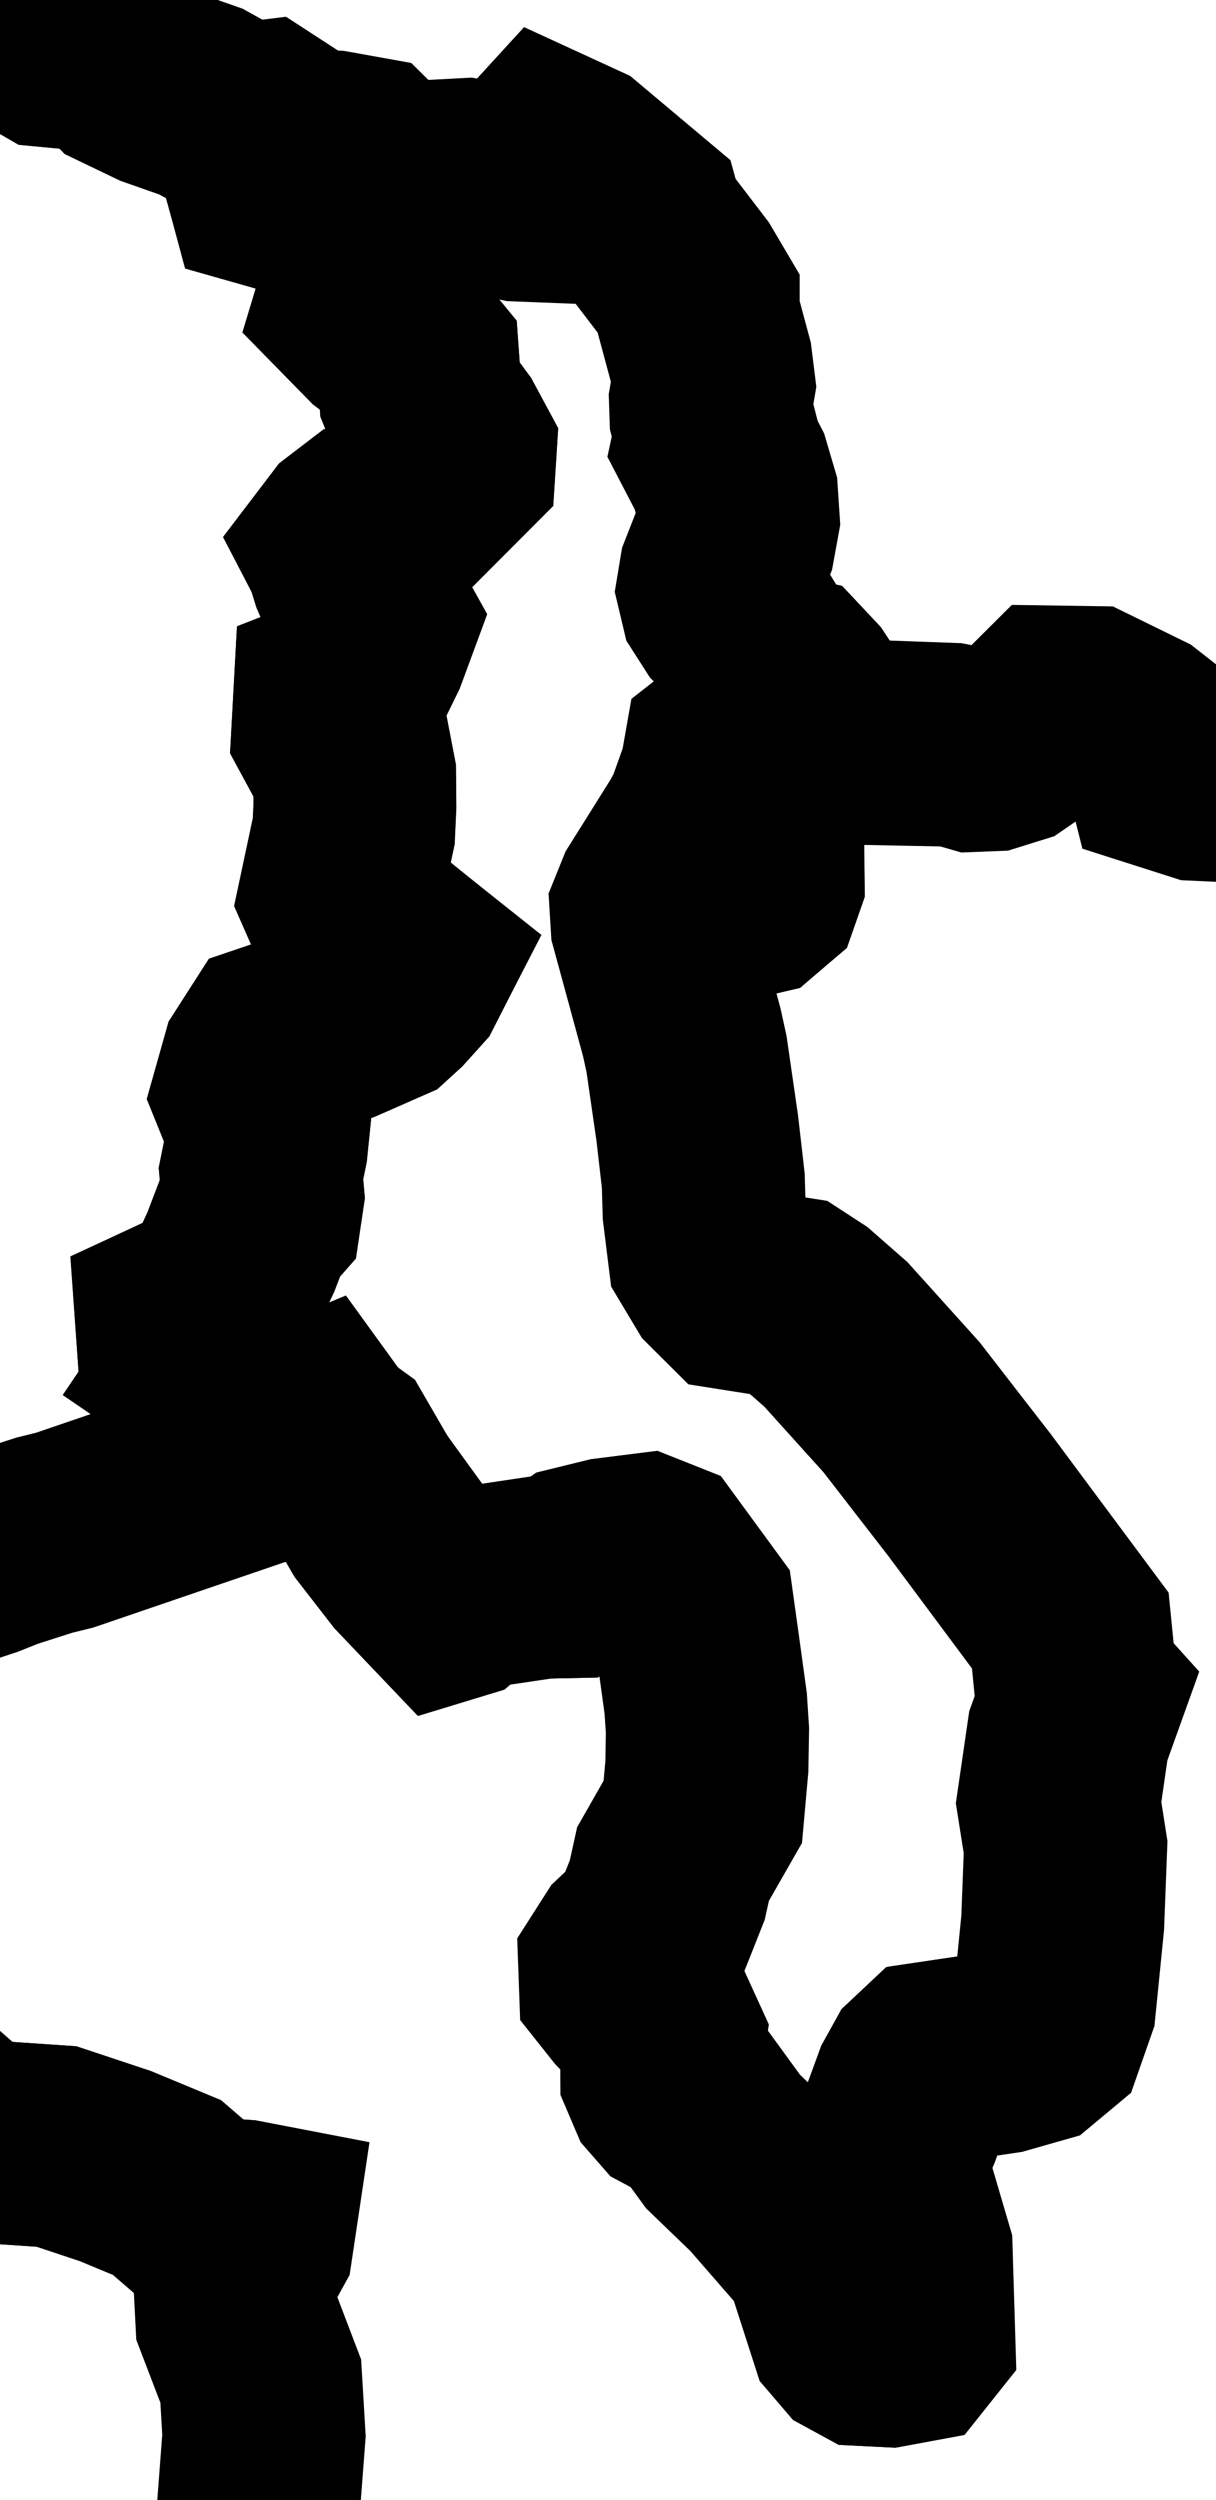
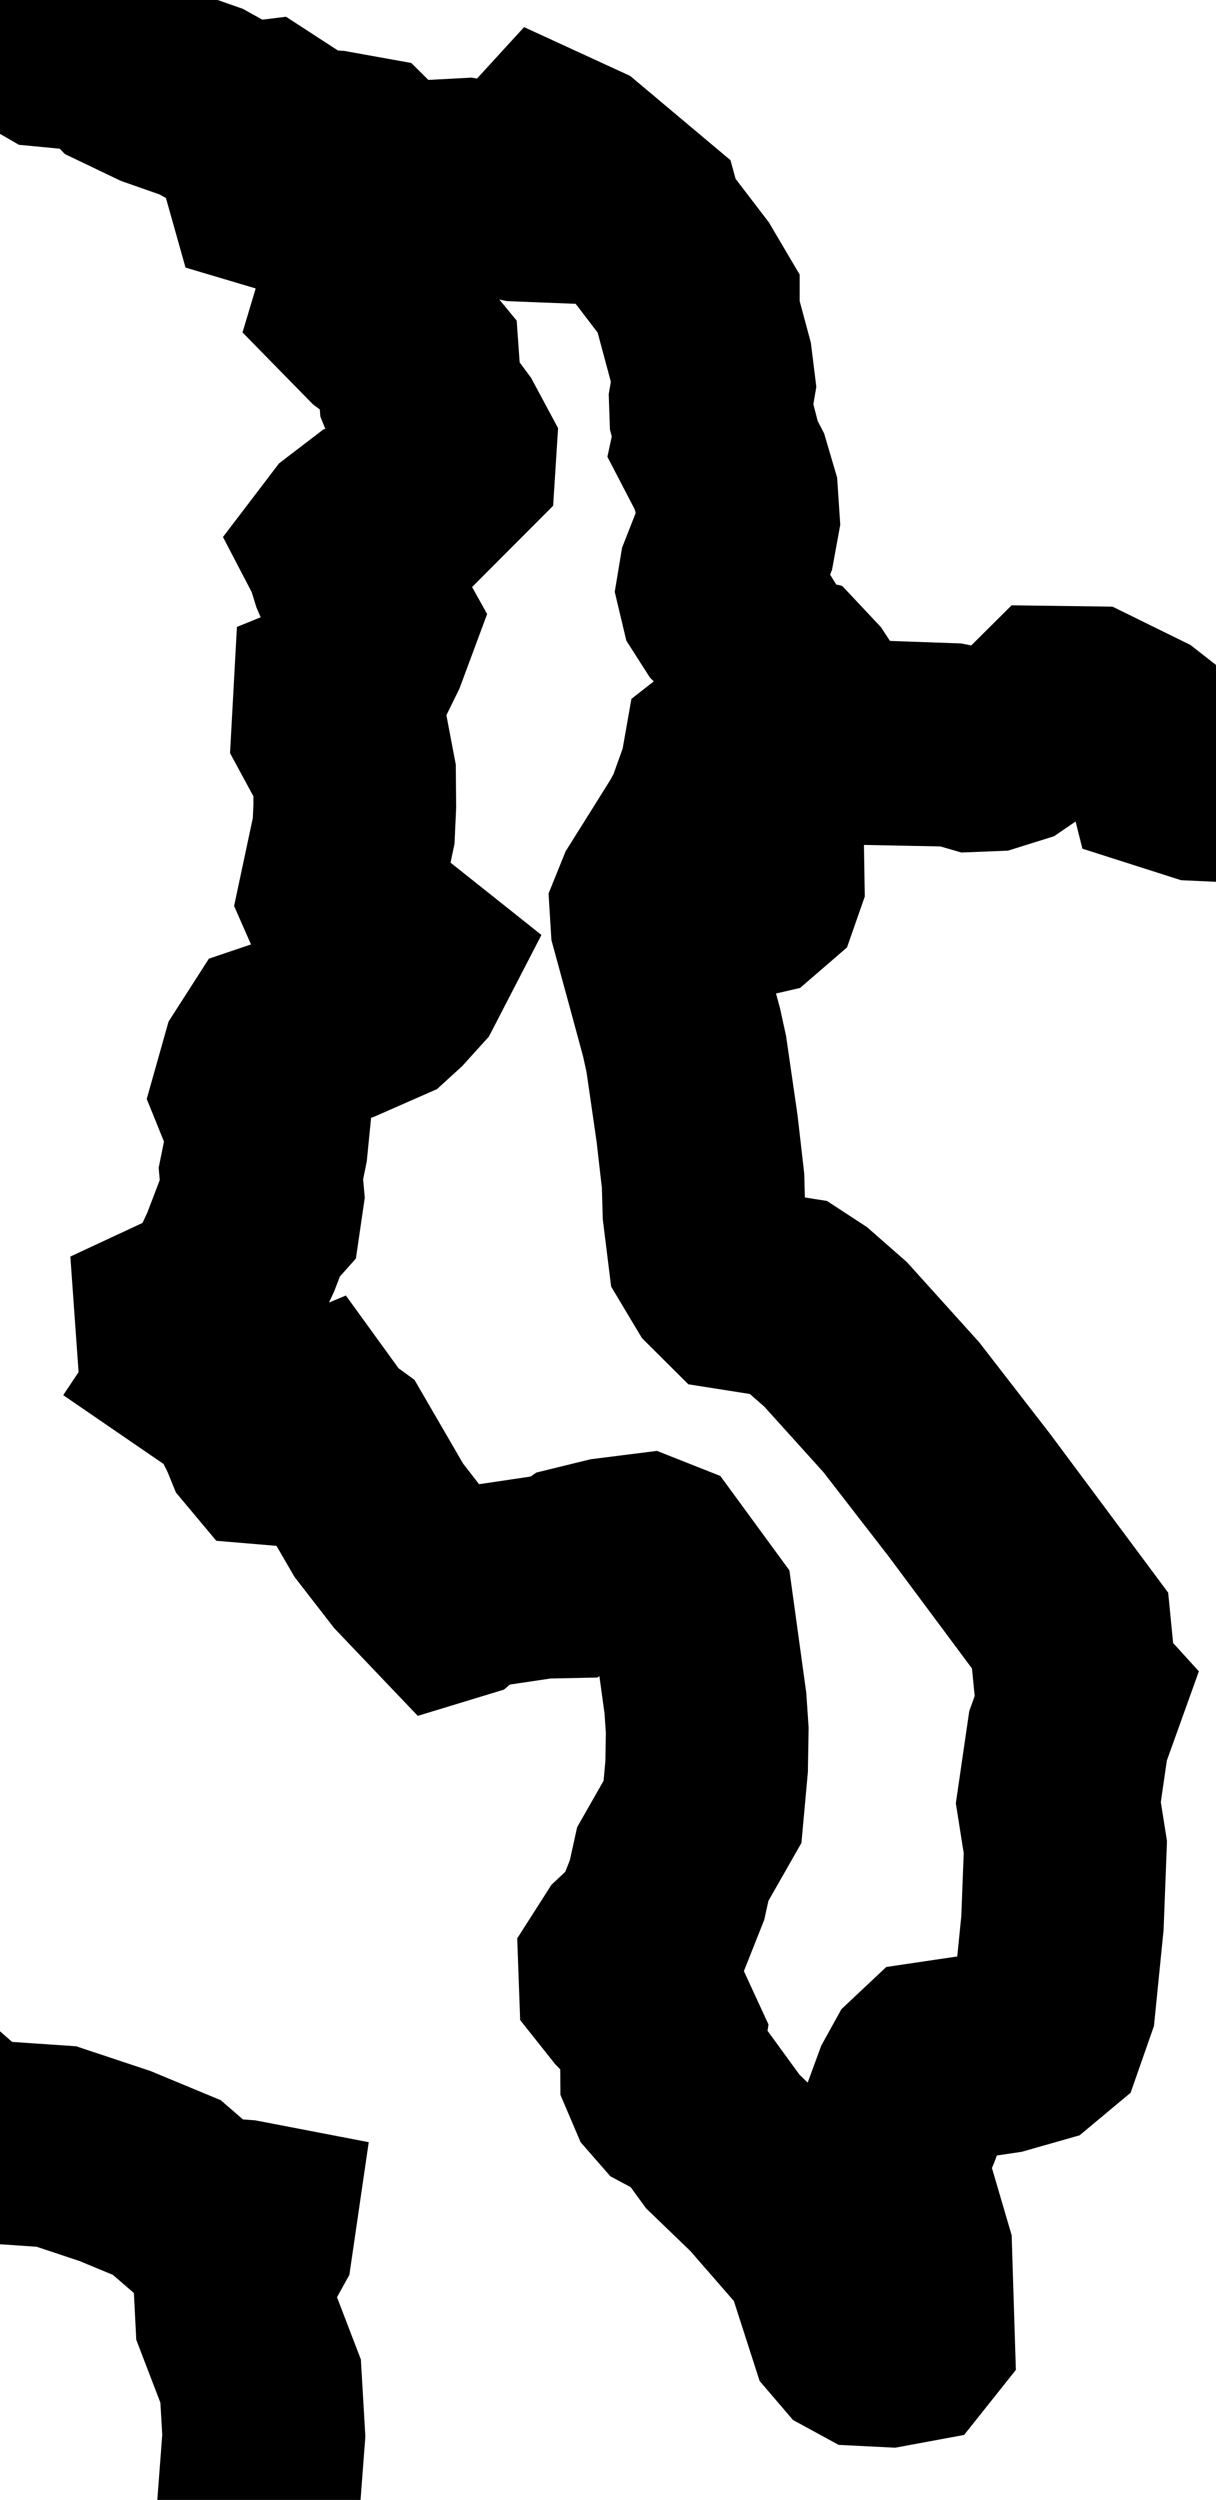
<svg xmlns="http://www.w3.org/2000/svg" width="18" height="37" viewBox="0 0 18 37" fill="none">
-   <path d="M650.64 -25.78L650.776 -25.701L650.88 -25.594L650.93 -25.446V-25.409L650.85 -25.41L650.754 -25.456L650.684 -25.519L650.648 -25.535L650.634 -25.549L650.717 -25.54L650.812 -25.477L650.883 -25.449V-25.522L650.797 -25.648L650.746 -25.691L650.681 -25.728L650.607 -25.753L650.556 -25.731L650.528 -25.721L650.513 -25.75L650.528 -25.777L650.555 -25.804L650.644 -25.78H650.64ZM653.19 -24.25L653.171 -24.219L653.141 -24.246L653.162 -24.295L653.18 -24.336L653.208 -24.314L653.19 -24.25ZM652.573 -18.746L652.533 -18.727L652.485 -18.733L652.454 -18.761V-18.806L652.493 -18.837L652.548 -18.826L652.579 -18.786V-18.746H652.573ZM648.487 -18.549L648.514 -18.521L648.574 -18.528L648.628 -18.533L648.595 -18.505L648.485 -18.493L648.432 -18.564L648.499 -18.619L648.558 -18.628V-18.613V-18.596H648.53L648.485 -18.583V-18.549H648.487ZM638.917 -17.868L638.966 -17.813V-17.786L638.943 -17.791L638.871 -17.807L638.848 -17.84L638.9 -17.818L638.922 -17.822L638.874 -17.871L638.833 -17.907L638.802 -17.921V-17.939L638.84 -17.93L638.917 -17.868ZM-796.884 -53.465L-796.552 -53.115L-796.615 -52.938L-796.856 -52.954L-796.966 -53.017L-796.779 -53.048L-796.748 -53.113L-796.834 -53.215L-796.948 -53.287H-797.026L-797.046 -53.146L-797.175 -53.256L-797.099 -53.365L-797.007 -53.438L-796.884 -53.465ZM586.797 -50.173L586.533 -50.035L586.453 -50.057L586.766 -50.253L586.764 -50.229L586.797 -50.173ZM586.275 -49.851L585.966 -49.691L585.883 -49.777L585.994 -49.779L586.202 -49.934L586.453 -49.946L586.423 -49.86L586.275 -49.851ZM-788.57 -44.9L-787.877 -44.421L-788.171 -44.387L-788.895 -44.618L-789.556 -45.092L-789.359 -45.194L-789.263 -45.023L-788.961 -44.864L-788.783 -45.198L-788.666 -45.274L-789.194 -45.618L-788.985 -45.6L-788.485 -45.366L-788.57 -44.9ZM587 -44.86L587.021 -44.765L586.783 -45.025L586.642 -45.192L586.651 -45.265L586.715 -45.219L586.794 -45.138L586.846 -45.072L587 -44.86ZM587.046 -44.329L586.895 -44.311L587.007 -44.37L587.039 -44.452L587.021 -44.709L587.08 -44.688L587.101 -44.583L587.111 -44.428L587.046 -44.329ZM587.082 -42.776L586.97 -42.761L587.043 -42.845L587.519 -42.939L587.561 -42.965L587.638 -42.914L587.637 -42.865L587.602 -42.839L587.366 -42.838L587.181 -42.793L587.082 -42.776ZM587.058 -41.415L587.282 -41.252L587.252 -41.139L587.177 -41.01L586.884 -40.681L586.795 -40.712L587.08 -41.01L587.19 -41.208L587.027 -41.359L586.961 -41.326H586.935L586.878 -41.467H586.935L587.058 -41.415ZM593.205 -33.908L593.07 -33.796L593.018 -33.898L593.084 -34.024L592.972 -34.548L592.785 -34.619L592.674 -34.776H592.727L592.914 -34.632L593.064 -34.567L593.151 -34.223L593.205 -33.908ZM572.563 -33.612L572.524 -33.603L572.445 -33.646L572.456 -33.699L572.511 -33.723L572.58 -33.683L572.563 -33.612ZM594.306 -32.213L594.331 -31.999L594.236 -32.027L594.205 -32.11L594.173 -32.325L594.074 -32.536L594.187 -32.48L594.28 -32.315L594.306 -32.213ZM-778.635 -20.304L-778.647 -20.279L-778.697 -20.311L-778.795 -20.372L-778.878 -20.439L-778.88 -20.467L-778.763 -20.507L-778.613 -20.538L-778.58 -20.495L-778.608 -20.435L-778.635 -20.304ZM-782.414 -13.917L-782.51 -13.895H-782.623L-782.68 -13.95L-782.683 -13.994H-782.644L-782.608 -13.987L-782.448 -13.98L-782.407 -13.947L-782.414 -13.917ZM-765.42 10.413L-765.454 10.48L-765.52 10.456L-765.558 10.372L-765.572 10.28L-765.546 10.206L-765.503 10.209L-765.454 10.3L-765.42 10.413Z" stroke="black" stroke-width="3" />
  <path d="M12.144 10.992L11.591 10.981L10.895 11.036L10.724 11.17L10.672 11.465L10.454 12.073L10.332 12.297L10.076 12.707L9.714 13.284L9.638 13.472L9.65 13.667L9.864 14.451L10.088 15.276L10.159 15.6L10.318 16.698L10.407 17.475L10.42 17.932L10.496 18.543L10.694 18.874L10.903 19.082L11.69 19.206L11.924 19.359L12.369 19.749L13.343 20.829L13.877 21.519L14.347 22.126L15.187 23.255L15.84 24.133L15.921 24.958L16.03 25.078L15.81 25.691L15.666 26.68L15.77 27.338L15.727 28.461L15.607 29.658L15.457 30.087L15.264 30.248L14.807 30.378L13.804 30.527L13.654 30.668L13.525 30.901L13.322 31.455L13.083 32.012L13.007 32.251L13.053 32.308L13.268 32.592L13.482 33.321L13.521 34.572L13.447 34.665L13.15 34.72L12.831 34.704L12.699 34.632L12.58 34.493L12.494 34.226L12.703 34.04L12.777 33.714L12.644 33.435L12.375 33.373L12.034 33.116L11.307 32.281L10.699 31.695L10.346 31.21L9.985 31.017L9.881 30.898L9.794 30.694L9.792 30.398L9.825 30.182L9.712 29.937L9.347 29.56L9.181 29.351L9.172 29.102L9.326 28.861L9.638 28.568L9.874 27.973L9.959 27.588L10.399 26.816L10.46 26.145L10.469 25.609L10.442 25.209L10.329 24.388L10.251 23.822L9.708 23.08L9.531 23.01L9.016 23.075L8.571 23.184L8.353 23.338L8.022 23.345L7.154 23.474L6.881 23.529L6.724 23.663L6.632 23.691L6.086 23.118L5.607 22.5L4.997 21.449L4.824 21.323L4.601 21.015L4.416 21.092L4.16 21.308L4.022 21.368L3.951 21.362L3.905 21.307L3.849 21.169L3.651 20.773L3.43 20.489L3.196 20.38L3.005 20.249L3.089 20.123L3.178 20.033L3.14 19.939L3.033 19.803L2.617 19.605L2.611 19.521L2.978 19.35L3.209 19.147L3.367 18.953L3.565 18.527L3.727 18.102L3.849 17.965L3.89 17.684L3.862 17.368L3.944 16.965L3.982 16.583L3.859 16.435L3.755 16.178L3.878 15.742L4.071 15.441L4.996 15.128L5.64 14.845L5.776 14.721L5.994 14.48L6.116 14.244L6.028 14.174L5.522 14.168L5.398 14.078L5.033 13.248L5.235 12.299L5.252 11.926L5.248 11.463L5.184 11.127L5.024 10.986L4.926 10.805L4.953 10.311L5.101 10.251L5.421 9.599L5.564 9.214L5.393 8.907L5.205 8.47L5.119 8.191L5.071 8.099L5.202 7.927L5.419 7.761L5.662 7.715L5.919 7.636L6.727 6.826L6.737 6.669L6.591 6.397L6.288 5.988L6.221 5.822L6.186 5.329L6.065 5.182L5.622 4.851L5.281 4.503L5.387 4.15L5.445 3.764L5.276 3.552L5.025 3.332L4.87 3.012L4.798 2.773L4.601 2.678L4.419 2.675L4.285 2.823L4.141 2.81L3.966 2.758L3.908 2.552L3.898 2.329L3.778 2.178L3.662 1.967L3.647 1.856L3.72 1.823L3.873 1.804L4.524 2.227L4.919 2.246L5.358 2.325L5.733 2.697L5.927 2.746L6.175 2.694L6.884 2.656L7.169 2.709L7.536 2.927L7.68 2.957L7.91 2.966L7.95 2.906L7.973 2.777L7.933 2.516L7.985 2.375L8.125 2.222L8.512 2.4L9.479 3.213L9.509 3.319L10.126 4.126L10.326 4.467V4.648L10.516 5.354L10.558 5.685L10.515 5.937L10.522 6.139L10.597 6.427L10.571 6.548L10.791 6.971L10.896 7.327L10.918 7.674L10.856 8.014L10.662 8.508L10.629 8.707L10.672 8.888L10.798 9.085L11.007 9.297L11.165 9.553L11.272 9.854L11.362 9.99L11.475 9.987L11.682 10.033L11.849 10.21L12.042 10.505L12.105 10.845L12.144 10.992ZM10.82 12.834L10.737 13.058L10.565 13.055L10.404 12.857L10.456 12.702L10.611 12.655L10.748 12.713L10.82 12.834ZM11.144 13.244L10.997 13.278L10.905 13.202L10.927 12.977L10.979 12.813L11.125 12.788L11.226 12.831L11.295 12.905L11.297 13.026L11.254 13.149L11.144 13.244Z" stroke="black" stroke-width="3" />
-   <path d="M3.511 78.175L3.054 78.183L2.272 78.205L1.809 78.218L1.291 78.231L0.65 78.101L0.29 78.129L0.26 76.647L0.143 76.322L0.019 75.847L-0.01 75.543L0.067 75.238L0.104 74.754L0.07 74.33L-0.313 74.118L-0.397 74.051L-0.48 73.718L-0.513 73.205L-0.245 72.554L-0.267 71.303L-0.236 70.864L-0.24 69.996L-0.246 68.947L-0.251 68.008L-0.24 67.2L-0.32 66.817L-0.387 66.606L-0.565 66.179L-0.773 65.29L-1.018 64.62L-1.332 64.178L-1.431 63.945L-1.532 63.635L-1.831 63.086L-2.074 62.767L-2.141 62.512L-2.132 61.851L-2.403 60.669L-2.601 59.809L-2.897 58.877L-3.096 58.255L-3.126 58.148L-3.148 57.913L-2.558 57.451L-1.967 56.801L-1.276 56.042L-0.659 55.364L-0.116 54.769L0.628 53.956L1.362 53.153L1.534 53.051L1.607 52.986L1.29 52.273L1.8 51.447L1.828 50.91L1.806 50.397L1.868 50.161L2.022 49.955L2.619 49.526L3.07 48.843L3.439 48.206L3.953 47.182L4.003 46.94L4.011 46.692L3.871 46.344L3.53 45.784L3.282 45.301L3.061 44.557L3.284 43.912L3.362 43.522V43.311L3.264 43.112L3.015 42.961L2.807 42.863L2.738 42.596L2.736 42.28L2.83 42.105L3.381 41.822L3.506 41.667L3.571 41.495L3.577 41.251L3.748 40.638L3.959 40.056L3.973 39.852L3.899 39.672L3.841 39.344L3.804 38.85L3.801 37.469L3.91 36.046L3.862 35.241L3.509 34.315L3.475 33.647L3.732 33.181L3.773 32.907L3.586 32.871L3.2 32.843L2.916 32.757L2.475 32.376L1.709 32.058L0.84 31.769L-0.424 31.683L-1.474 30.757L-2.298 30.609L-2.564 30.49L-3.354 29.935L-4.593 29.884L-5.878 29.829L-6.679 29.812L-6.798 29.738L-6.844 28.974L-6.853 28.296L-6.921 27.707L-7.043 27.037L-7.23 26.775L-7.452 26.323L-7.565 25.825L-7.578 25.583L-7.537 25.497L-6.645 25.142L-6.264 24.967L-5.699 24.764L-4.693 24.483L-3.795 24.233L-2.972 23.989L-2.099 23.731L-1.745 23.558L-1.304 23.384L-0.249 23.035L0.052 22.915L0.657 22.721L0.962 22.645L2.129 22.246L3.468 21.789L3.936 21.629L4.831 21.323L5.005 21.449L5.614 22.5L6.094 23.118L6.64 23.691L6.732 23.663L6.889 23.529L7.162 23.474L8.03 23.345L8.361 23.338L8.579 23.184L9.024 23.075L9.539 23.01L9.715 23.08L10.258 23.822L10.337 24.388L10.45 25.209L10.476 25.609L10.467 26.145L10.407 26.816L9.966 27.588L9.881 27.973L9.645 28.568L9.334 28.861L9.18 29.102L9.188 29.351L9.355 29.56L9.72 29.937L9.832 30.182L9.8 30.398L9.801 30.694L9.889 30.898L9.993 31.017L10.353 31.21L10.706 31.695L11.315 32.281L12.041 33.116L12.383 33.373L12.651 33.435L12.785 33.714L12.711 34.04L12.502 34.226L12.588 34.493L12.706 34.632L12.838 34.704L13.157 34.72L13.454 34.665L13.528 34.572L13.49 33.321L13.276 32.593L13.061 32.308L13.015 32.251L13.09 32.012L13.329 31.455L13.533 30.901L13.662 30.668L13.812 30.527L14.815 30.378L15.271 30.248L15.464 30.087L15.614 29.658L15.734 28.461L15.777 27.338L15.674 26.68L15.817 25.691L16.037 25.078L15.929 24.958L15.847 24.133L15.194 23.255L14.355 22.126L13.884 21.519L13.35 20.829L12.377 19.749L11.932 19.359L11.697 19.206L10.911 19.082L10.702 18.874L10.503 18.543L10.427 17.932L10.414 17.475L10.325 16.698L10.166 15.6L10.095 15.276L9.871 14.451L9.657 13.667L9.645 13.472L9.721 13.284L10.083 12.707L10.34 12.297L10.461 12.073L10.68 11.465L10.732 11.17L10.902 11.036L11.598 10.981L12.151 10.992L13.08 10.978L14.061 11.014L14.199 11.041L14.42 11.104L14.669 11.094L14.947 11.008L15.254 10.797L15.59 10.462L16.116 10.47L16.826 10.818L17.215 11.122L17.28 11.382L17.756 11.533L18.644 11.575L19.289 11.44L19.694 11.128L20.119 10.964L20.561 10.944L20.894 11.051L21.122 11.283L21.556 11.449L22.2 11.55L22.903 11.4L23.666 11.001L24.101 10.584L24.207 10.151L24.334 9.886L24.479 9.793L24.883 9.74L25.546 9.725L26.123 9.861L26.859 10.293L27.323 10.007L28.12 9.516L28.922 9.256L29.687 9.255L30.314 9.068L30.804 8.697L31.322 8.461L31.867 8.361L32.378 8.182L33.092 7.796L33.832 7.235L34.586 6.663L35.069 6.295L35.29 6.728L35.687 7.124L35.451 7.354L35.166 7.56L35.626 7.836L35.289 8.253L35.247 8.542L35.333 8.657L35.407 8.826L35.186 9.303L34.893 9.67L34.817 9.95L35.077 10.444L34.943 11.323L35.194 12.113L35.264 12.518L35.351 12.79L35.227 13.275L35.259 14.094L35.317 14.432L35.167 14.854L35.422 14.999L35.557 15.462L35.522 15.982L35.443 16.263L35.004 16.603L34.952 16.735L34.958 16.935L35.507 16.941L35.526 17.251L35.491 17.496L35.511 17.956L35.439 18.254L35.566 18.595L35.41 18.973L35.464 19.266L35.471 19.644L35.599 20.601L35.621 21.785L35.649 21.975L35.845 22.108L36.12 22.175L36.109 22.5L35.804 22.924L35.786 23.188L35.83 23.559L36.166 23.055L36.367 23.056L36.547 23.253L36.522 23.544L36.584 23.688L36.557 23.97L36.657 24.328L36.618 24.639L36.372 24.857L36.059 25.231L36.002 25.581L36.032 25.811L35.816 25.884L35.715 26.026L35.861 26.357L35.853 26.649L35.47 27.56L34.449 28.808L34.008 29.252L33.596 29.734V29.932L33.556 30.105L33.075 30.794L32.559 30.907L32.273 31.093L32.497 31.701L32.163 31.842L31.583 32.321L29.988 33.242L29.735 33.456L29.331 34.021L28.796 34.158L28.5 34.318L27.97 34.376L27.785 34.336L27.604 34.356L27.451 34.478L26.399 34.876L25.417 35.19L25.175 35.334L25.015 35.53L24.145 35.842L22.783 36.611L21.669 37.347L20.862 38.083L20.648 38.194L20.399 38.45L20.314 38.826L20.233 39.04L19.635 39.818L18.736 40.737L18.561 40.988L18.203 41.5L18.169 41.835L17.85 41.937L17.583 41.617L17.469 42.236L17.251 42.28L17.009 42.153L16.405 42.46L15.88 42.814L15.037 43.56L13.846 45.008L12.108 46.409L11.871 46.449L11.711 46.443L11.163 45.955L10.865 45.919L11.132 46.209L11.309 46.45L11.264 46.924L11.285 47.634L11.07 49.019L11.099 49.321L11.347 49.714L11.815 50.195L12.252 50.794L12.816 52.518L12.859 53.408L13.441 54.546L13.463 55.04L13.699 56.27L13.682 57.267L13.641 57.878L13.921 58.136L14.025 57.904L13.995 57.516L14.07 56.896L14.225 56.62L14.381 56.659L14.427 56.951L14.533 57.211L14.576 57.454L14.583 57.785L14.368 59.044L14.432 59.558L14.721 60.417L14.383 61.415L13.893 63.774L13.865 64.184L13.984 64.362L14.246 64.422L14.343 64.12L14.497 64.123L14.579 64.301L14.361 65.393L14.145 65.872L13.381 67.048L12.97 67.553L12.288 68.05L10.685 68.827L7.473 69.953L6.2 70.507L5.439 70.837L3.831 71.889L3.128 72.595L2.838 73.407L2.561 73.778L2.288 74.249L2.525 74.654L2.758 74.962L3.034 75.168L3.177 75.346L3.364 75.469L3.551 74.831L3.644 74.632L3.804 74.617L3.715 75.395L3.53 78.071L3.511 78.175ZM11.144 13.244L11.255 13.15L11.298 13.027L11.297 12.907L11.227 12.833L11.126 12.79L10.981 12.815L10.929 12.978L10.906 13.204L10.998 13.279L11.144 13.244ZM10.82 12.834L10.748 12.711L10.611 12.653L10.456 12.701L10.404 12.855L10.565 13.054L10.737 13.057L10.82 12.834Z" stroke="black" stroke-width="3" />
  <path d="M31.93 -4.124L31.704 -4.069L31.617 -4.123L31.479 -4.298L31.719 -4.446L31.952 -4.734L32.494 -5.157L32.679 -5.436L32.746 -5.495L32.707 -5.166L32.402 -4.446L32.141 -4.399L31.93 -4.124ZM31.035 -11.639L31.354 -10.753L31.314 -10.587L31.089 -10.486L30.971 -10.477L30.832 -10.619L30.734 -10.918L30.563 -10.846L30.273 -11.204L29.985 -11.222L29.73 -11.647L29.829 -12.018L29.771 -12.652L30.081 -12.975L30.256 -13.521L30.458 -13.149L30.504 -12.567L30.776 -11.885L31.003 -11.674L31.035 -11.639ZM32.569 -16.91L32.594 -16.701L32.531 -16.503L32.544 -15.876L32.519 -15.459L32.281 -14.882L32.087 -14.675L31.913 -14.736L31.771 -14.831L31.66 -14.99L31.885 -16.048L31.77 -16.822L32.216 -16.748L32.569 -16.91ZM-5.077 -33.092L-4.989 -33.081H-4.553H-3.813H-3.072H-2.332H-1.592H-0.851H-0.111H0.629H1.37H2.11H2.85H3.591H4.331H5.071H5.812H6.552H7.292H7.748H8.065L8.365 -32.925L8.699 -32.739L9.588 -32.247L10.475 -31.754L11.362 -31.262L12.249 -30.769L13.136 -30.277L14.025 -29.784L14.912 -29.291L15.801 -28.799L16.688 -28.306L17.576 -27.814L18.463 -27.321L19.35 -26.829L20.239 -26.336L21.126 -25.844L22.013 -25.351L22.9 -24.859L23.325 -24.623L23.389 -24.52L23.461 -24.071L23.507 -23.791L23.482 -23.543L23.246 -23.123L23.178 -22.903L23.176 -22.75L23.234 -22.69L23.434 -22.667L23.605 -22.568L23.667 -22.489L23.798 -22.173L23.963 -22.015L24.338 -21.746L24.977 -21.288L25.617 -20.829L26.256 -20.371L26.896 -19.912L27.535 -19.454L28.175 -18.995L28.814 -18.537L29.454 -18.079L29.764 -17.855L29.896 -17.792L29.813 -17.444L29.485 -16.597L29.465 -16.244L29.338 -15.828L29.215 -15.554L28.881 -14.361L28.602 -13.914L28.221 -12.868L28.16 -12.067L28.37 -11.507L28.448 -10.981L28.896 -10.465L29.253 -10.281L29.495 -10.045L29.924 -9.507L30.17 -8.967L30.94 -8.701L31.247 -8.094L31.136 -7.677L30.779 -7.332L30.445 -6.772L30.176 -6.037L30.17 -4.911L30.351 -5.081L30.759 -4.805L30.811 -3.976L30.391 -3.01L30.262 -2.558L30.241 -2.169L30.547 -1.01L31.01 -0.421L30.967 -0.24L30.847 -0.086L31.639 0.958L31.574 1.868L31.87 2.577L32 3.191L32.195 3.663L32.233 3.988L31.988 4.348L32.565 4.439L32.905 4.734L33.065 5.016L33.482 5.004L33.707 5.197L34.034 5.357L34.753 5.832L34.947 6.071L35.017 6.209L35.063 6.299L34.58 6.667L33.826 7.24L33.086 7.801L32.372 8.186L31.862 8.366L31.316 8.465L30.798 8.701L30.308 9.072L29.681 9.259L28.916 9.26L28.114 9.52L27.317 10.011L26.853 10.297L26.117 9.866L25.54 9.729L24.877 9.744L24.473 9.797L24.328 9.891L24.201 10.155L24.095 10.588L23.66 11.005L22.897 11.404L22.194 11.554L21.55 11.453L21.116 11.287L20.889 11.056L20.555 10.949L20.113 10.968L19.688 11.133L19.283 11.444L18.638 11.579L17.75 11.538L17.274 11.386L17.209 11.127L16.82 10.823L16.11 10.474L15.585 10.467L15.248 10.802L14.941 11.012L14.663 11.099L14.414 11.109L14.193 11.045L14.055 11.018L13.074 10.983L12.145 10.996L12.116 10.851L12.052 10.511L11.859 10.216L11.693 10.039L11.485 9.993L11.372 9.996L11.282 9.86L11.175 9.559L11.018 9.303L10.809 9.091L10.682 8.894L10.639 8.713L10.672 8.514L10.867 8.02L10.929 7.68L10.906 7.333L10.801 6.977L10.582 6.554L10.607 6.433L10.533 6.145L10.525 5.943L10.568 5.691L10.527 5.36L10.337 4.654V4.473L10.136 4.132L9.519 3.325L9.49 3.219L8.522 2.406L8.135 2.228L7.996 2.381L7.944 2.522L7.984 2.783L7.96 2.912L7.92 2.972L7.69 2.963L7.546 2.933L7.18 2.715L6.895 2.662L6.186 2.7L5.938 2.752L5.743 2.703L5.368 2.331L4.929 2.252L4.534 2.233L3.883 1.81L3.73 1.829L3.657 1.862L3.422 1.751L2.978 1.504L2.361 1.288L1.856 1.046L1.631 0.81L1.157 0.72L0.748 0.681L0.368 0.461L-0.025 0.436L-0.411 0.38L-0.497 0.236L-0.51 -0.087L-0.645 -0.172L-0.929 -0.255L-1.234 -0.251L-1.42 -0.205L-1.529 -0.228L-1.783 -0.418L-2.019 -0.66L-2.108 -1.046L-2.464 -1.294L-2.875 -1.489L-4.018 -1.469L-4.197 -1.528L-4.469 -1.724L-4.786 -2.047L-5.041 -2.417L-5.265 -2.917L-5.372 -3.219L-5.498 -3.592L-5.777 -4.15L-6.172 -4.939L-6.477 -5.586L-6.805 -6.28L-6.939 -6.789L-7.194 -7.351L-7.612 -8.042L-7.825 -8.312L-8.056 -8.554L-8.657 -9.02L-9.338 -9.483L-9.707 -9.794L-10.203 -10.722L-10.411 -11.057L-10.554 -11.646L-10.663 -12.257L-10.618 -12.505L-10.179 -13.293L-10.135 -13.514L-10.188 -13.812L-10.405 -14.44L-10.566 -14.849L-10.679 -15.199L-10.914 -15.782L-11.236 -16.585L-11.317 -16.935L-11.307 -17.198L-11.133 -17.89L-10.98 -18.604L-10.985 -18.8L-9.675 -18.773L-9.46 -18.929L-8.719 -19.389L-7.887 -20.31L-7.721 -20.693L-7.381 -21.283L-7.049 -21.576L-6.921 -21.779L-6.833 -22.098L-6.73 -22.368L-6.293 -22.767L-5.869 -23.074L-5.9 -23.197L-5.957 -23.289L-5.894 -23.368L-5.663 -23.525L-5.212 -23.669L-5.123 -23.976L-5.124 -24.325L-5.197 -24.519L-5.184 -24.743L-5.253 -24.867L-5.549 -24.899L-5.986 -25.072L-6.357 -25.145L-6.605 -25.246L-6.697 -25.323L-6.737 -25.532L-6.664 -25.761L-6.627 -25.826L-6.532 -26.071L-6.694 -26.218L-6.736 -26.289L-6.661 -26.406L-6.28 -27.18L-6.197 -27.289L-6.031 -27.302L-5.768 -27.397L-5.525 -27.44L-5.326 -27.407L-5.179 -27.445L-5.05 -27.544L-4.94 -27.846L-4.85 -28.351L-4.9 -28.762L-5.09 -29.079L-5.142 -29.563L-5.055 -30.213L-5.117 -30.753L-5.328 -31.184L-5.543 -31.441L-5.871 -31.563L-6.387 -32.221L-6.544 -32.541L-6.516 -32.739L-6.379 -32.803L-6.338 -32.822L-6.009 -32.793L-5.7 -32.868L-5.412 -33.049L-5.133 -33.101L-5.077 -33.092Z" stroke="black" stroke-width="3" />
-   <path d="M3.651 1.86L3.666 1.972L3.781 2.182L3.901 2.334L3.911 2.556L3.967 2.764L4.143 2.814L4.287 2.828L4.42 2.679L4.601 2.682L4.8 2.777L4.871 3.016L5.027 3.337L5.278 3.556L5.447 3.768L5.389 4.154L5.282 4.506L5.623 4.854L6.067 5.185L6.187 5.332L6.223 5.825L6.291 5.991L6.592 6.4L6.739 6.672L6.729 6.829L5.92 7.64L5.663 7.719L5.42 7.765L5.203 7.931L5.073 8.105L5.12 8.197L5.206 8.474L5.395 8.913L5.565 9.22L5.423 9.605L5.103 10.257L4.954 10.315L4.927 10.809L5.025 10.99L5.186 11.133L5.251 11.468L5.255 11.931L5.238 12.303L5.036 13.251L5.401 14.081L5.525 14.171L6.031 14.177L6.117 14.247L5.997 14.483L5.778 14.726L5.643 14.849L4.999 15.132L4.074 15.445L3.881 15.745L3.758 16.183L3.862 16.439L3.984 16.586L3.945 16.968L3.864 17.371L3.892 17.689L3.85 17.969L3.729 18.107L3.567 18.53L3.368 18.956L3.211 19.15L2.979 19.353L2.613 19.522L2.619 19.608L3.034 19.804L3.141 19.941L3.18 20.034L3.091 20.123L3.006 20.249L3.198 20.38L3.432 20.49L3.653 20.773L3.85 21.169L3.907 21.308L3.953 21.363L4.024 21.369L4.162 21.31L4.416 21.093L4.601 21.016L4.825 21.325L3.93 21.631L3.462 21.791L2.125 22.248L0.957 22.647L0.653 22.722L0.048 22.917L-0.253 23.037L-1.308 23.386L-1.749 23.559L-2.104 23.733L-2.975 23.991L-3.798 24.234L-4.697 24.486L-5.703 24.767L-6.268 24.97L-6.649 25.145L-7.541 25.501L-7.583 25.587L-7.571 25.829L-7.457 26.327L-7.234 26.78L-7.047 27.041L-6.925 27.712L-6.857 28.3L-7.463 28.302L-8.528 28.305L-9.633 28.306L-10.642 28.532L-11.471 28.875L-12.461 29.41L-12.783 29.621L-13.032 29.783L-13.189 29.992L-13.267 30.449V31.155L-13.367 31.662L-13.667 32.13V32.128L-15.17 32.693L-16.152 33.155L-17.117 33.702L-17.848 34.413L-18.347 35.287L-19.174 36.37L-20.017 37.309L-20.912 38.309L-21.915 38.671L-22.758 38.589L-23.774 38.184L-24.581 38.107L-25.179 38.359L-25.731 38.281L-26.238 37.874L-26.663 37.726L-27.007 37.836L-27.446 37.816L-28.248 37.594L-28.943 36.901L-29.318 36.616L-29.608 36.506L-30.438 36.395L-32.345 36.236L-32.544 36.272L-33.336 36.408L-34.325 36.579L-35.177 36.749L-36.069 36.928L-36.898 36.206L-37.837 35.389L-38.812 34.477L-39.543 33.763L-39.906 33.352L-40.548 32.809L-41.011 32.544L-41.19 32.41L-41.65 30.968L-41.901 29.645V28.649L-41.903 27.271V25.894V24.52L-41.904 23.148V21.777V20.411L-41.906 19.045V17.68V17.017H-40.946H-39.856H-38.719H-37.481H-36.244H-35.007H-34.143L-33.916 17.006L-33.643 16.965L-33.624 16.83L-33.98 16.16L-33.962 15.923L-33.867 15.469L-33.72 15.078L-33.526 14.563L-33.505 14.26L-33.661 13.274L-33.646 12.725L-33.602 12.153L-33.557 11.613L-33.61 11.237L-33.545 11.032L-33.428 10.738L-33.367 10.406L-33.294 10.263L-33.318 10.131L-33.383 9.885L-33.449 9.333L-33.539 8.566L-33.63 8.014L-33.478 8.045L-33.164 8.097L-33.011 8.367L-32.922 8.664L-32.71 8.68L-32.158 8.855L-31.966 9.1L-31.84 9.63L-31.916 9.901L-32.094 10.12L-31.916 10.312L-31.547 10.441L-31.33 10.403L-30.707 10.042L-30.458 9.979L-30.133 9.907L-29.839 9.815L-29.01 9.651L-28.557 9.578L-28.302 9.449H-28.124L-27.996 9.553L-28.11 9.927L-28.149 10.262L-27.99 10.889L-27.872 11.182L-27.605 11.395L-27.41 11.507L-27.195 11.734L-26.748 11.695L-25.766 12.015L-25.468 12.164L-25.054 12.312L-24.76 12.367L-23.747 12.48L-23.373 12.556L-22.679 12.656L-22.124 12.674L-21.731 12.628L-21.455 12.536L-21.286 12.435L-21.209 12.348L-21.094 12.035L-20.888 11.355L-20.806 11.152L-20.602 11.059L-20.336 10.998L-20.18 11.106L-20.007 11.86L-19.234 12.541L-18.97 13.113L-18.777 13.603L-18.609 13.736L-18.315 13.904L-17.847 13.963L-17.428 13.981L-16.547 14.334L-15.847 14.615L-15.345 14.816L-15.115 14.969L-14.955 15.22L-14.86 15.414L-14.706 15.919L-14.541 16.318L-14.273 16.393L-14.032 16.425L-13.795 16.698L-13.615 16.936L-13.259 17.521L-12.997 17.924L-12.911 18.318L-12.612 18.58L-12.206 18.692L-11.83 18.706L-11.614 18.589L-11.081 18.384L-10.666 18.151L-10.363 18.07L-10.184 18.12L-10.047 18.282L-9.974 18.598L-9.957 18.775L-9.661 18.942L-9.443 18.875L-9.359 18.681L-9.354 18.585L-9.356 17.724V16.98L-9.357 16.279V15.426L-9.359 14.683V14.072L-9.36 13.434L-9.55 13.469L-9.789 13.615L-10.339 13.633L-10.554 13.741L-10.621 13.905L-10.58 14.119L-10.568 14.41L-10.649 14.546L-10.89 14.601L-11.24 14.489L-11.873 14.343L-12.402 14.253L-12.781 13.867L-13.295 13.285L-13.632 12.993L-14.442 12.386L-14.58 12.265L-14.826 11.981L-15.037 11.501L-15.14 11.182L-15.238 10.944L-15.347 10.591L-15.151 10.048L-14.876 9.016L-14.678 8.272L-14.568 7.722L-14.175 7.161L-14.146 6.66L-14.305 6.017L-14.265 5.663L-14.238 4.762L-14.216 4.006L-14.21 3.638L-14.319 2.998L-14.584 2.291L-15.169 1.306L-15.166 1.095L-14.818 0.862L-14.268 0.456L-13.998 0.214L-13.675 -0.129L-13.531 -0.304L-13.213 -0.743L-13.013 -1.101L-12.943 -1.562L-13.095 -2.001L-12.786 -2.087L-11.773 -2.242L-10.657 -2.412L-9.48 -2.593L-8.293 -2.774L-7.144 -2.951L-6.101 -3.11L-5.379 -3.221L-5.273 -2.92L-5.047 -2.418L-4.793 -2.05L-4.474 -1.727L-4.204 -1.531L-4.025 -1.472L-2.883 -1.492L-2.473 -1.297L-2.115 -1.047L-2.026 -0.662L-1.792 -0.42L-1.538 -0.23L-1.428 -0.206L-1.242 -0.252L-0.936 -0.257L-0.653 -0.174L-0.518 -0.089L-0.504 0.234L-0.418 0.378L-0.032 0.435L0.361 0.46L0.741 0.68L1.15 0.718L1.625 0.809L1.85 1.044L2.353 1.286L2.97 1.503L3.416 1.748L3.651 1.86Z" stroke="black" stroke-width="3" />
  <path d="M-3.145 57.911L-3.522 57.656L-4.037 57.49L-4.693 57.413L-5.543 57.444L-6.59 57.585L-7.713 57.414L-8.914 56.936L-9.909 56.767L-11.099 56.975L-11.152 56.979L-11.357 56.818L-11.684 56.469L-12.225 56.407L-12.372 56.327L-12.493 56.196L-12.574 56.03L-12.605 55.844L-12.516 55.272L-12.565 55.208L-12.709 55.138L-13.007 55.07L-13.72 54.81L-14.62 54.558L-16.078 54.282L-16.645 54.211L-16.777 54.126L-16.94 53.916L-17.221 53.259L-17.483 52.825L-18.111 52.156L-18.21 51.95L-18.179 51.419L-18.133 50.992L-18.066 50.63L-18.096 50.29L-18.105 49.869L-18.085 49.587L-18.17 49.465L-18.397 49.379L-19.045 49.34L-19.829 49.357L-19.854 48.929L-19.93 48.268L-20.075 47.888L-20.256 47.691L-20.617 47.484L-21.345 47.203L-22.338 46.774L-23.186 46.139L-24.158 45.351L-24.462 45.215L-24.821 44.476L-25.367 43.212L-25.332 42.792L-25.415 42.586L-25.946 41.967L-26.063 41.645L-26.157 41.32L-27.001 40.415L-27.288 40.021L-27.508 39.513L-27.726 39.108L-27.91 38.945L-28.151 38.671L-28.317 38.356L-28.394 38.122L-28.33 37.809L-28.248 37.594L-27.446 37.816L-27.007 37.836L-26.663 37.726L-26.238 37.874L-25.731 38.281L-25.179 38.359L-24.581 38.107L-23.774 38.184L-22.758 38.589L-21.915 38.671L-20.912 38.309L-20.017 37.309L-19.174 36.37L-18.346 35.287L-17.848 34.413L-17.117 33.702L-16.152 33.155L-15.17 32.693L-13.667 32.128V32.13L-13.367 31.662L-13.267 31.155V30.449L-13.189 29.992L-13.032 29.783L-12.783 29.621L-12.461 29.41L-11.471 28.875L-10.642 28.532L-9.633 28.306L-8.528 28.305L-7.462 28.302L-6.857 28.3L-6.848 28.979L-6.802 29.743L-6.684 29.815L-5.882 29.832L-4.598 29.887L-3.359 29.937L-2.568 30.492L-2.302 30.61L-1.48 30.759L-0.43 31.683L0.834 31.769L1.703 32.058L2.469 32.376L2.91 32.757L3.195 32.843L3.58 32.871L3.767 32.907L3.727 33.181L3.469 33.647L3.503 34.315L3.858 35.241L3.905 36.048L3.797 37.471L3.8 38.852L3.837 39.346L3.895 39.672L3.97 39.852L3.956 40.056L3.745 40.638L3.576 41.249L3.57 41.494L3.505 41.667L3.379 41.82L2.827 42.104L2.733 42.279L2.735 42.596L2.804 42.863L3.012 42.961L3.261 43.112L3.359 43.311L3.361 43.522L3.281 43.912L3.058 44.557L3.281 45.302L3.528 45.786L3.871 46.344L4.014 46.689L4.006 46.937L3.954 47.179L3.442 48.203L3.073 48.84L2.622 49.523L2.025 49.952L1.871 50.158L1.81 50.392L1.831 50.906L1.804 51.444L1.294 52.27L1.61 52.983L1.539 53.049L1.367 53.15L0.632 53.953L-0.111 54.767L-0.654 55.362L-1.271 56.039L-1.963 56.798L-2.555 57.45L-3.145 57.911Z" stroke="black" stroke-width="3" />
</svg>